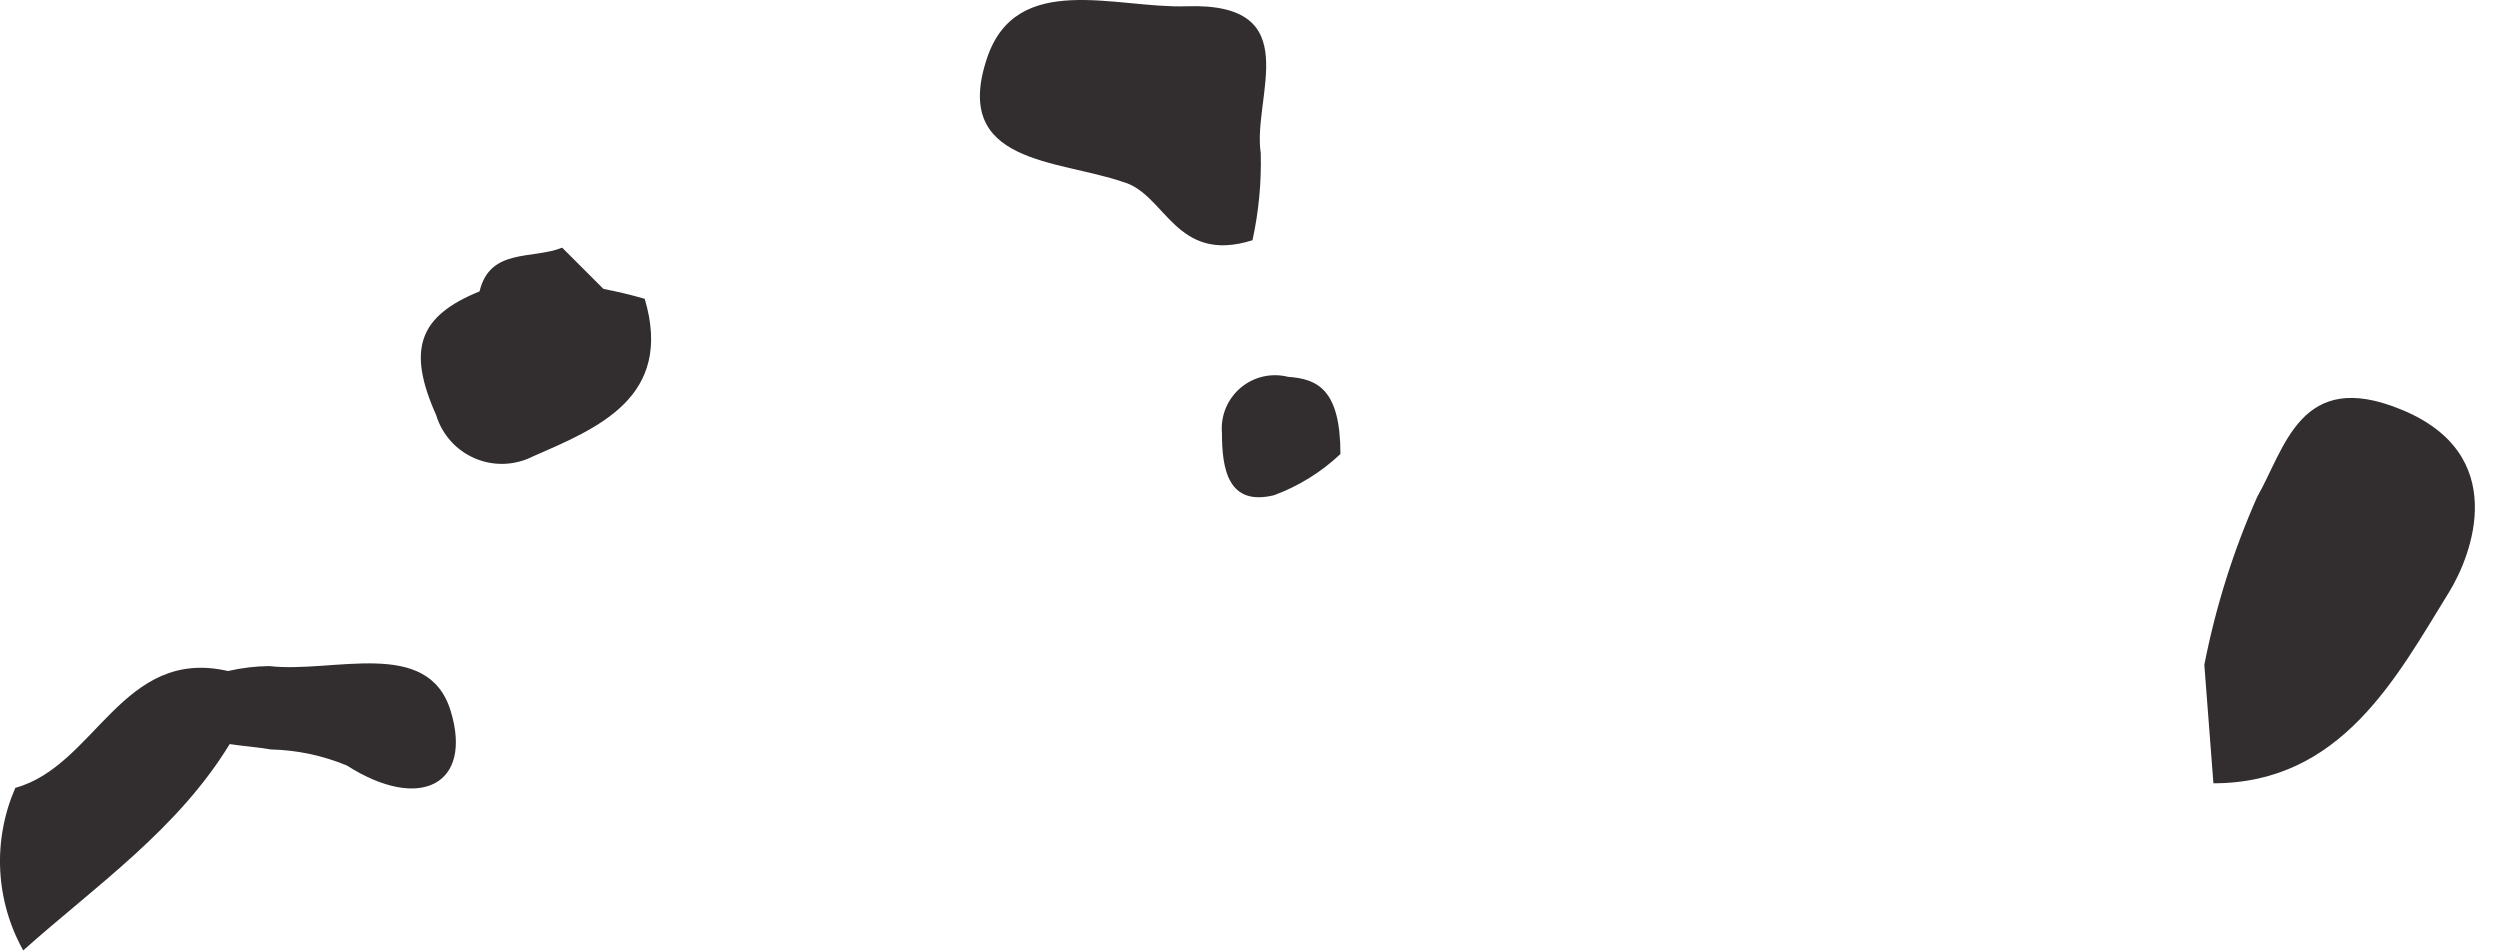
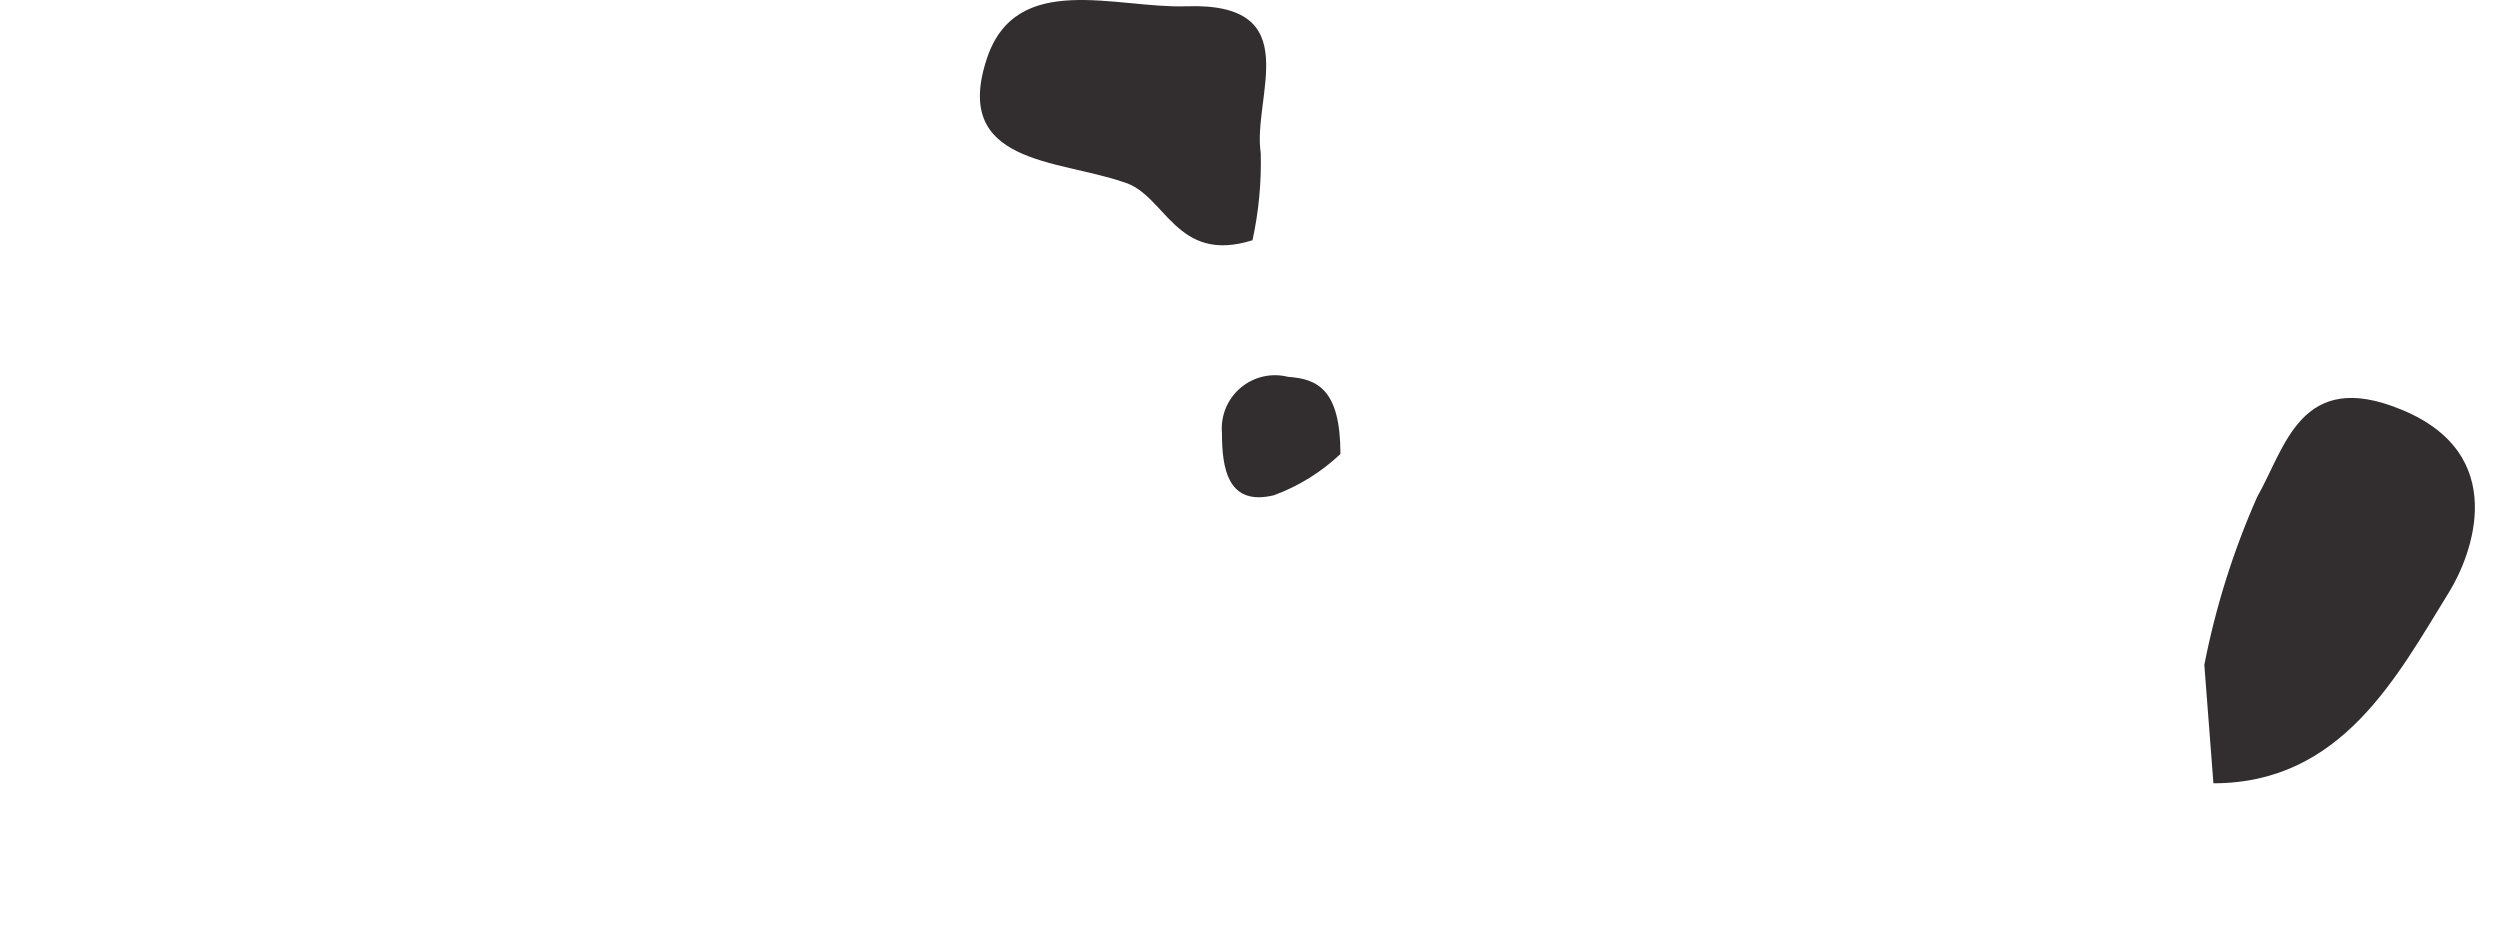
<svg xmlns="http://www.w3.org/2000/svg" width="63" height="24" viewBox="0 0 63 24" fill="none">
  <path d="M60.502 10.317C57.973 9.277 57.588 11.284 56.881 12.522C56.28 13.879 55.834 15.298 55.549 16.754L55.778 19.739C59.004 19.739 60.398 17.056 61.709 14.934C62.302 13.978 63.27 11.44 60.502 10.317Z" fill="#322E2F" />
-   <path d="M15.207 7.281L14.166 6.241C13.427 6.543 12.345 6.241 12.085 7.343C10.545 7.967 10.254 8.809 10.992 10.463C11.065 10.704 11.191 10.927 11.359 11.115C11.527 11.303 11.735 11.451 11.967 11.551C12.199 11.65 12.45 11.697 12.703 11.689C12.955 11.68 13.202 11.617 13.427 11.503C15.04 10.796 16.986 10.026 16.247 7.53C15.852 7.416 15.529 7.343 15.207 7.281Z" fill="#322E2F" />
  <path d="M31.563 6.054C31.72 5.333 31.79 4.597 31.771 3.859C31.553 2.445 32.958 0.054 29.898 0.158C28.129 0.22 25.611 -0.747 24.872 1.468C23.977 4.14 26.651 4.015 28.306 4.587C29.378 4.889 29.617 6.667 31.563 6.054Z" fill="#322E2F" />
-   <path d="M6.786 16.785C6.436 16.789 6.087 16.831 5.746 16.91C3.082 16.297 2.406 19.302 0.387 19.853C0.102 20.505 -0.029 21.214 0.005 21.925C0.04 22.636 0.238 23.329 0.585 23.95C2.416 22.318 4.476 20.903 5.788 18.751C6.121 18.803 6.464 18.824 6.828 18.886C7.486 18.902 8.135 19.039 8.743 19.292C10.585 20.467 11.927 19.77 11.355 17.909C10.782 16.047 8.389 16.973 6.786 16.785Z" fill="#322E2F" />
  <path d="M32.458 9.496C32.251 9.444 32.034 9.442 31.826 9.49C31.617 9.539 31.424 9.636 31.261 9.775C31.098 9.913 30.971 10.088 30.889 10.286C30.808 10.483 30.775 10.697 30.793 10.91C30.793 11.825 30.949 12.761 32.104 12.48C32.727 12.251 33.297 11.897 33.779 11.441C33.779 9.808 33.197 9.548 32.458 9.496Z" fill="#322E2F" />
</svg>